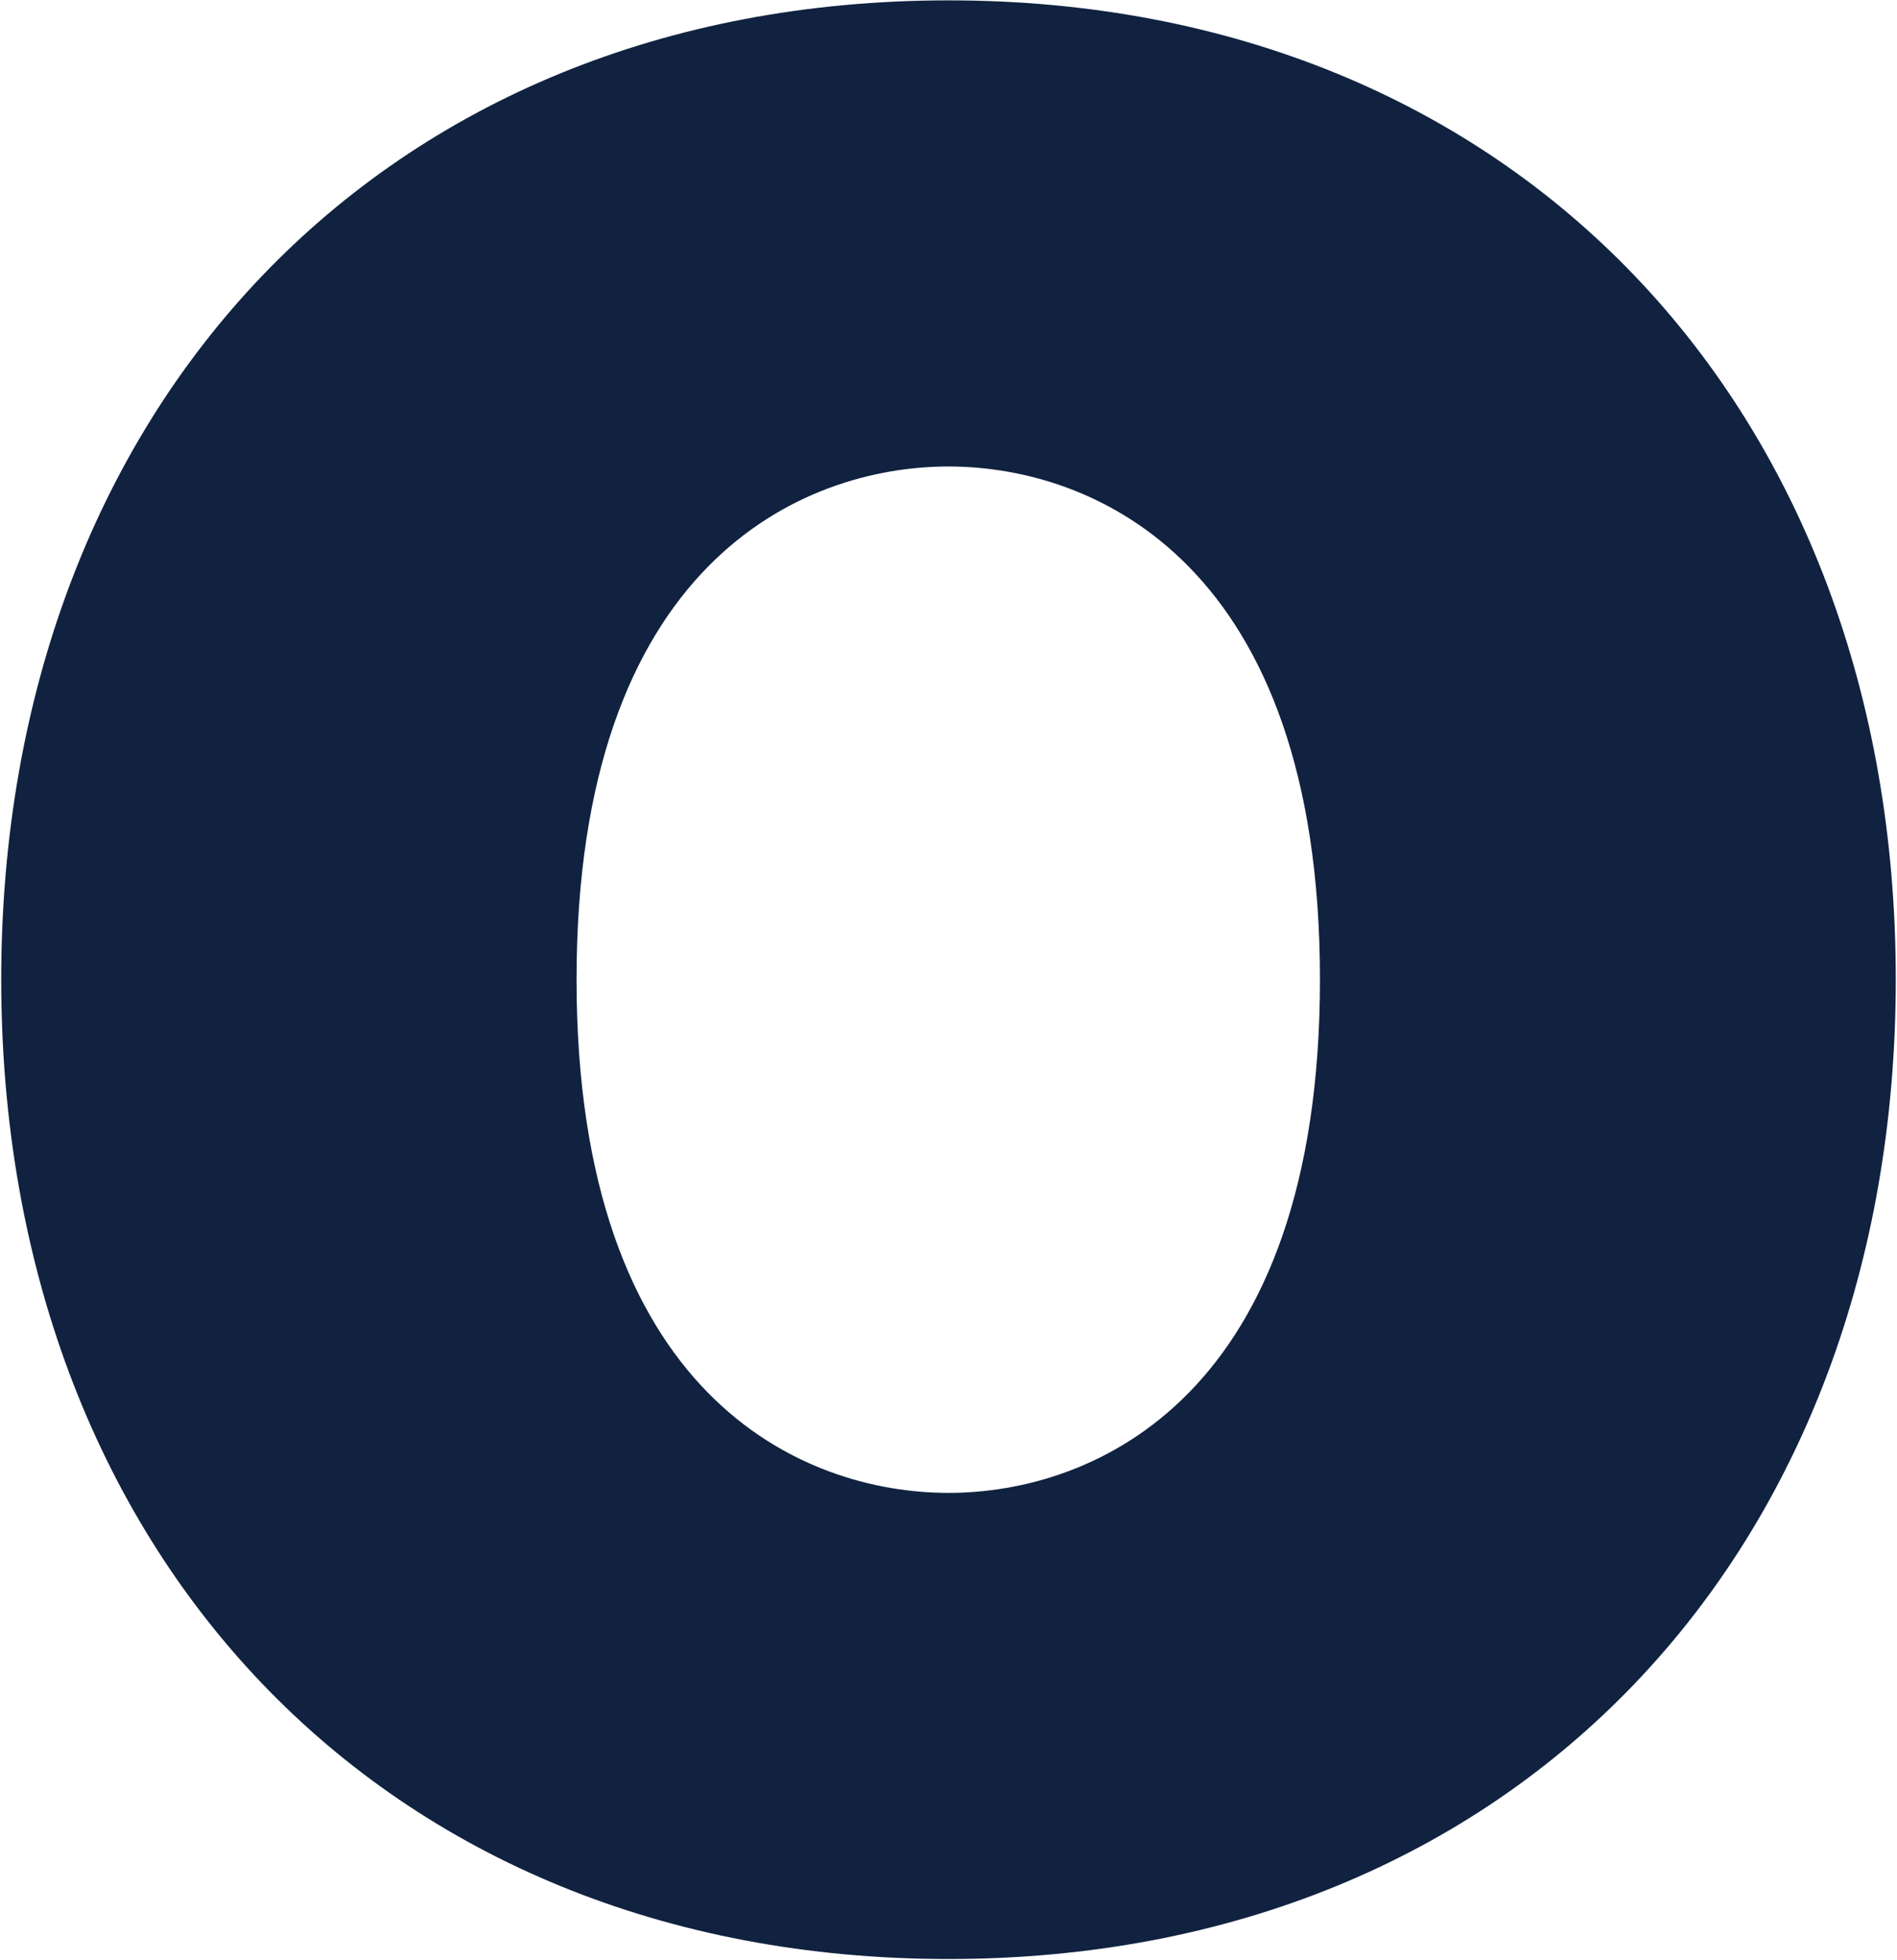
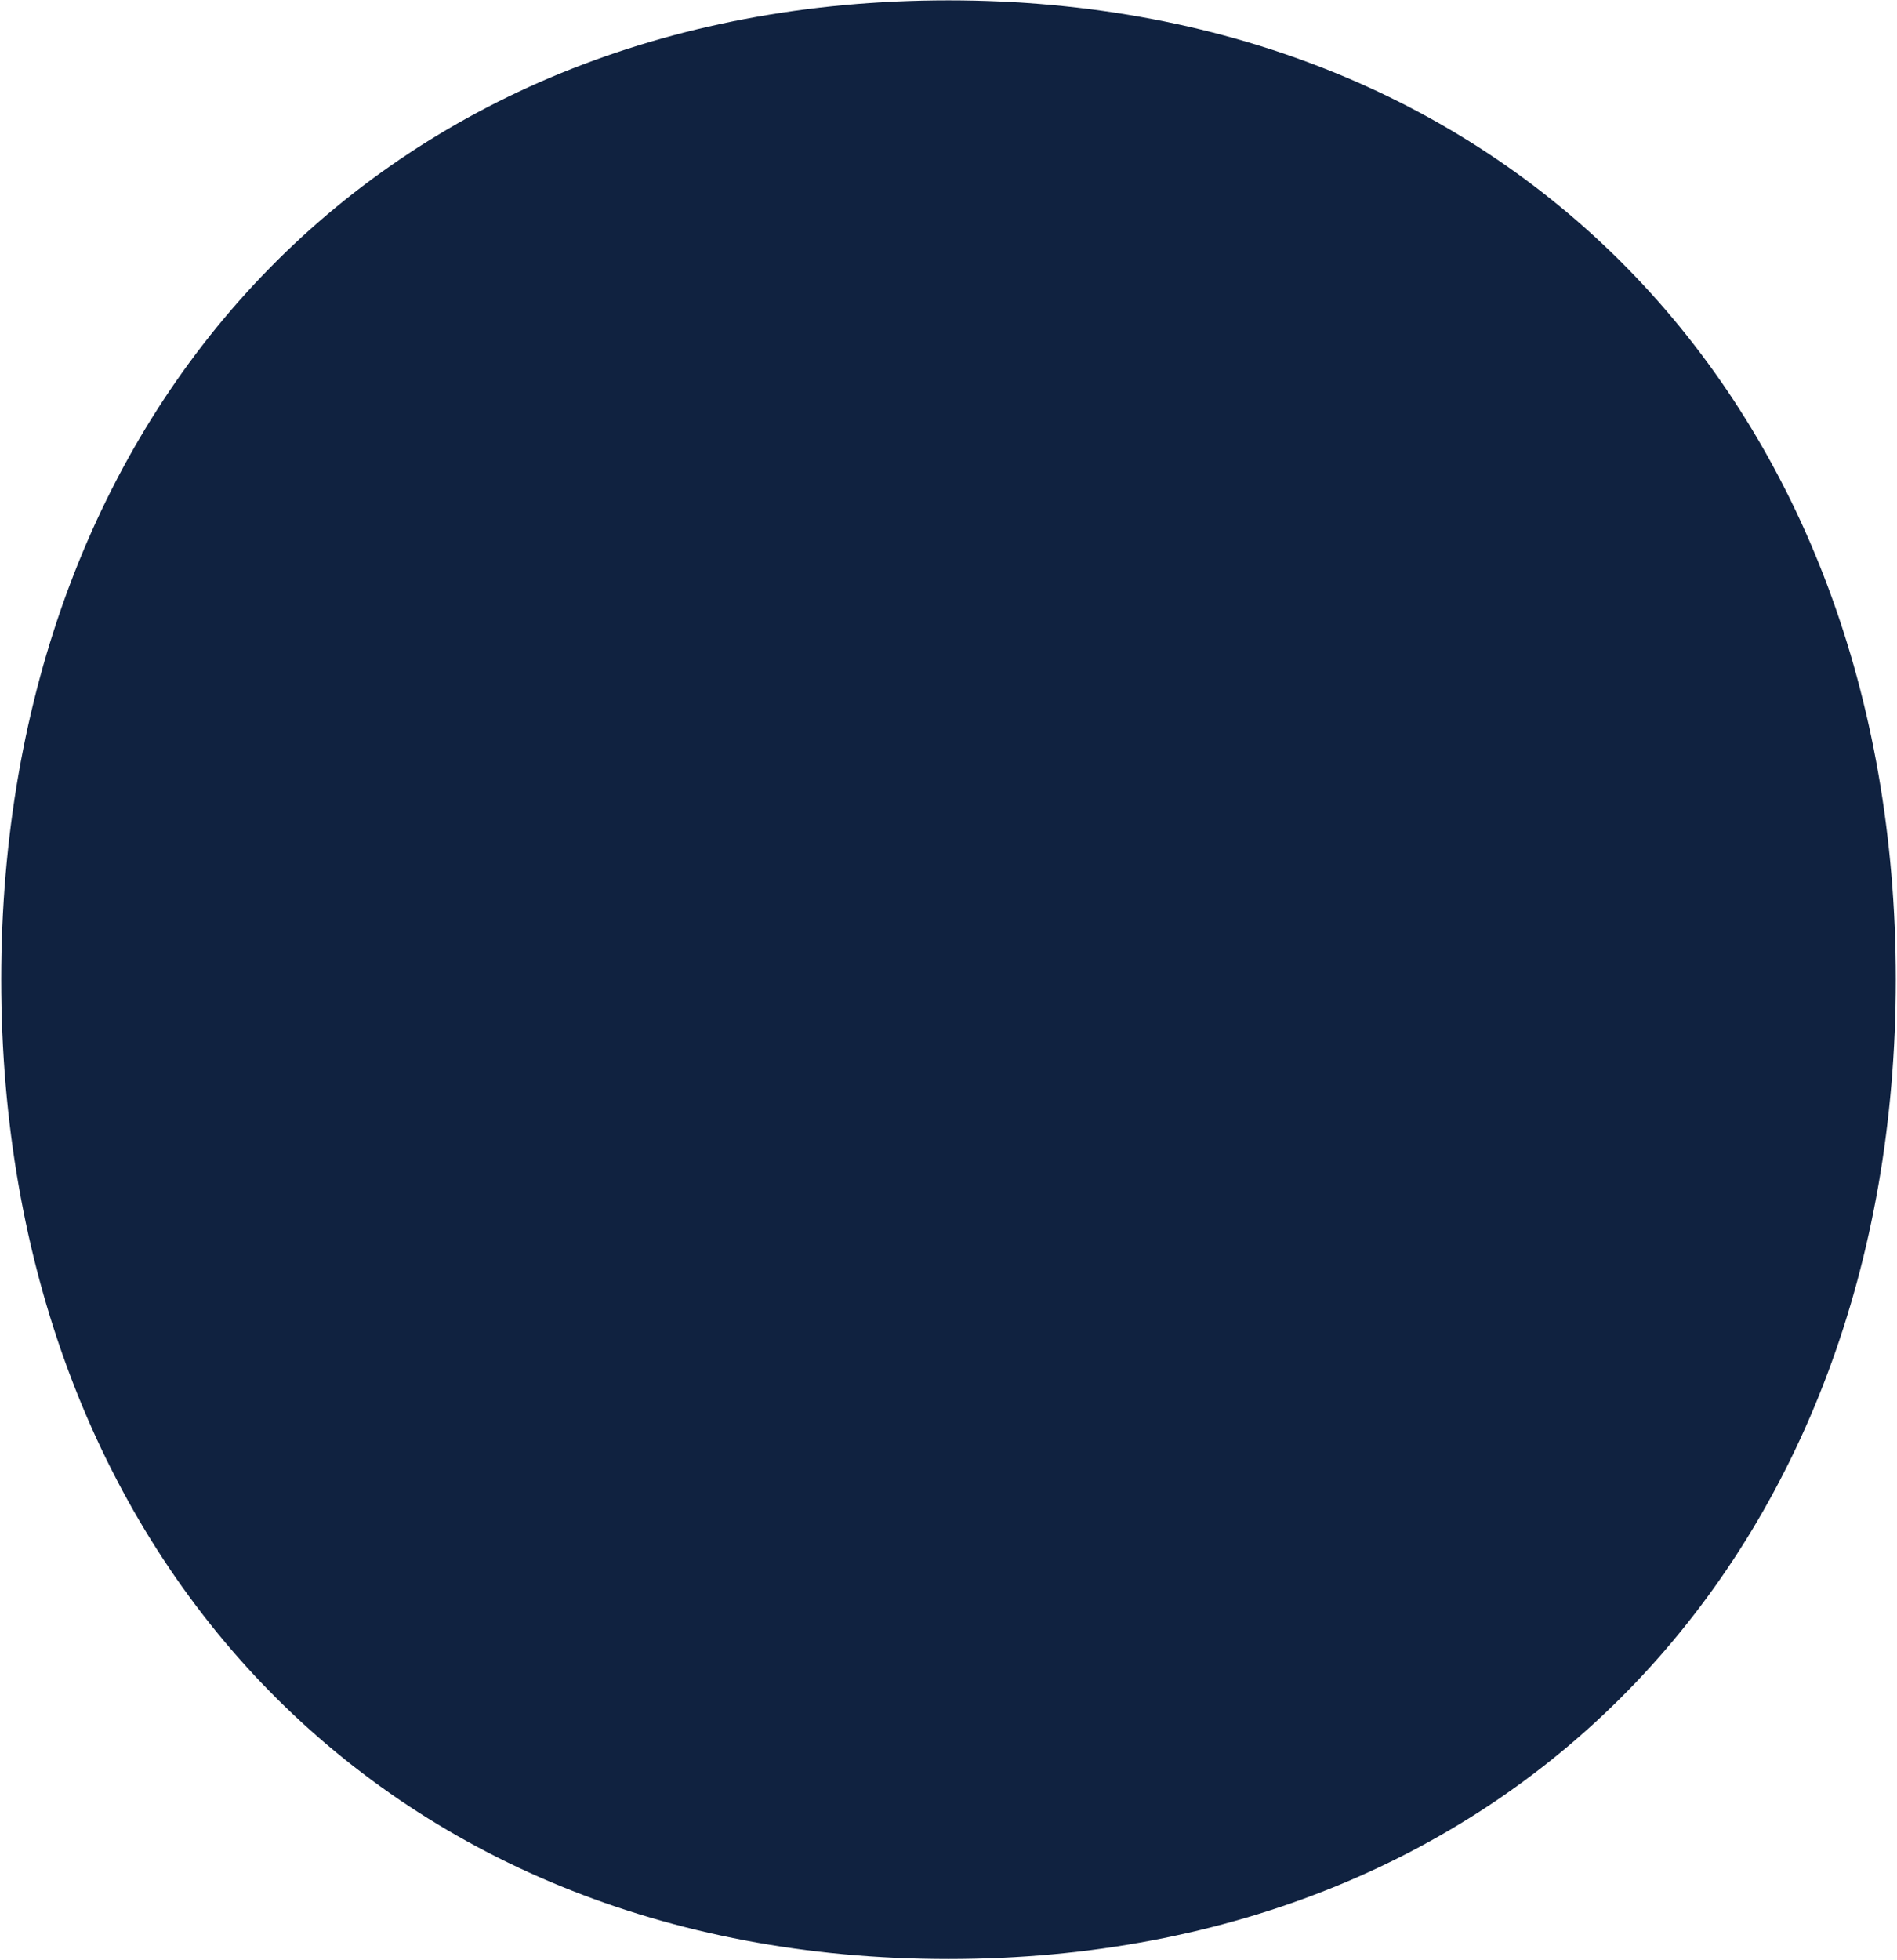
<svg xmlns="http://www.w3.org/2000/svg" version="1.2" viewBox="0 0 1552 1603" width="1552" height="1603">
  <title>OTIS_BIG</title>
  <style>
		.s0 { fill: #102240 } 
	</style>
  <g id="Page 1">
-     <path id="Path 74" class="s0" d="m1 801c0 467 310.4 801.1 775 801.1 464.3 0 775-334.1 775-801.1 0-466.3-310.7-800.7-775-800.7-464.6 0-775 334.4-775 800.7zm470.7 0c0-340.1 184.6-419.5 304.3-419.5 119.7 0 303.9 79.4 303.9 419.5 0 340.8-184.2 419.9-303.9 419.9-119.7 0-304.3-79.1-304.3-419.9z" />
+     <path id="Path 74" class="s0" d="m1 801c0 467 310.4 801.1 775 801.1 464.3 0 775-334.1 775-801.1 0-466.3-310.7-800.7-775-800.7-464.6 0-775 334.4-775 800.7zm470.7 0z" />
  </g>
</svg>